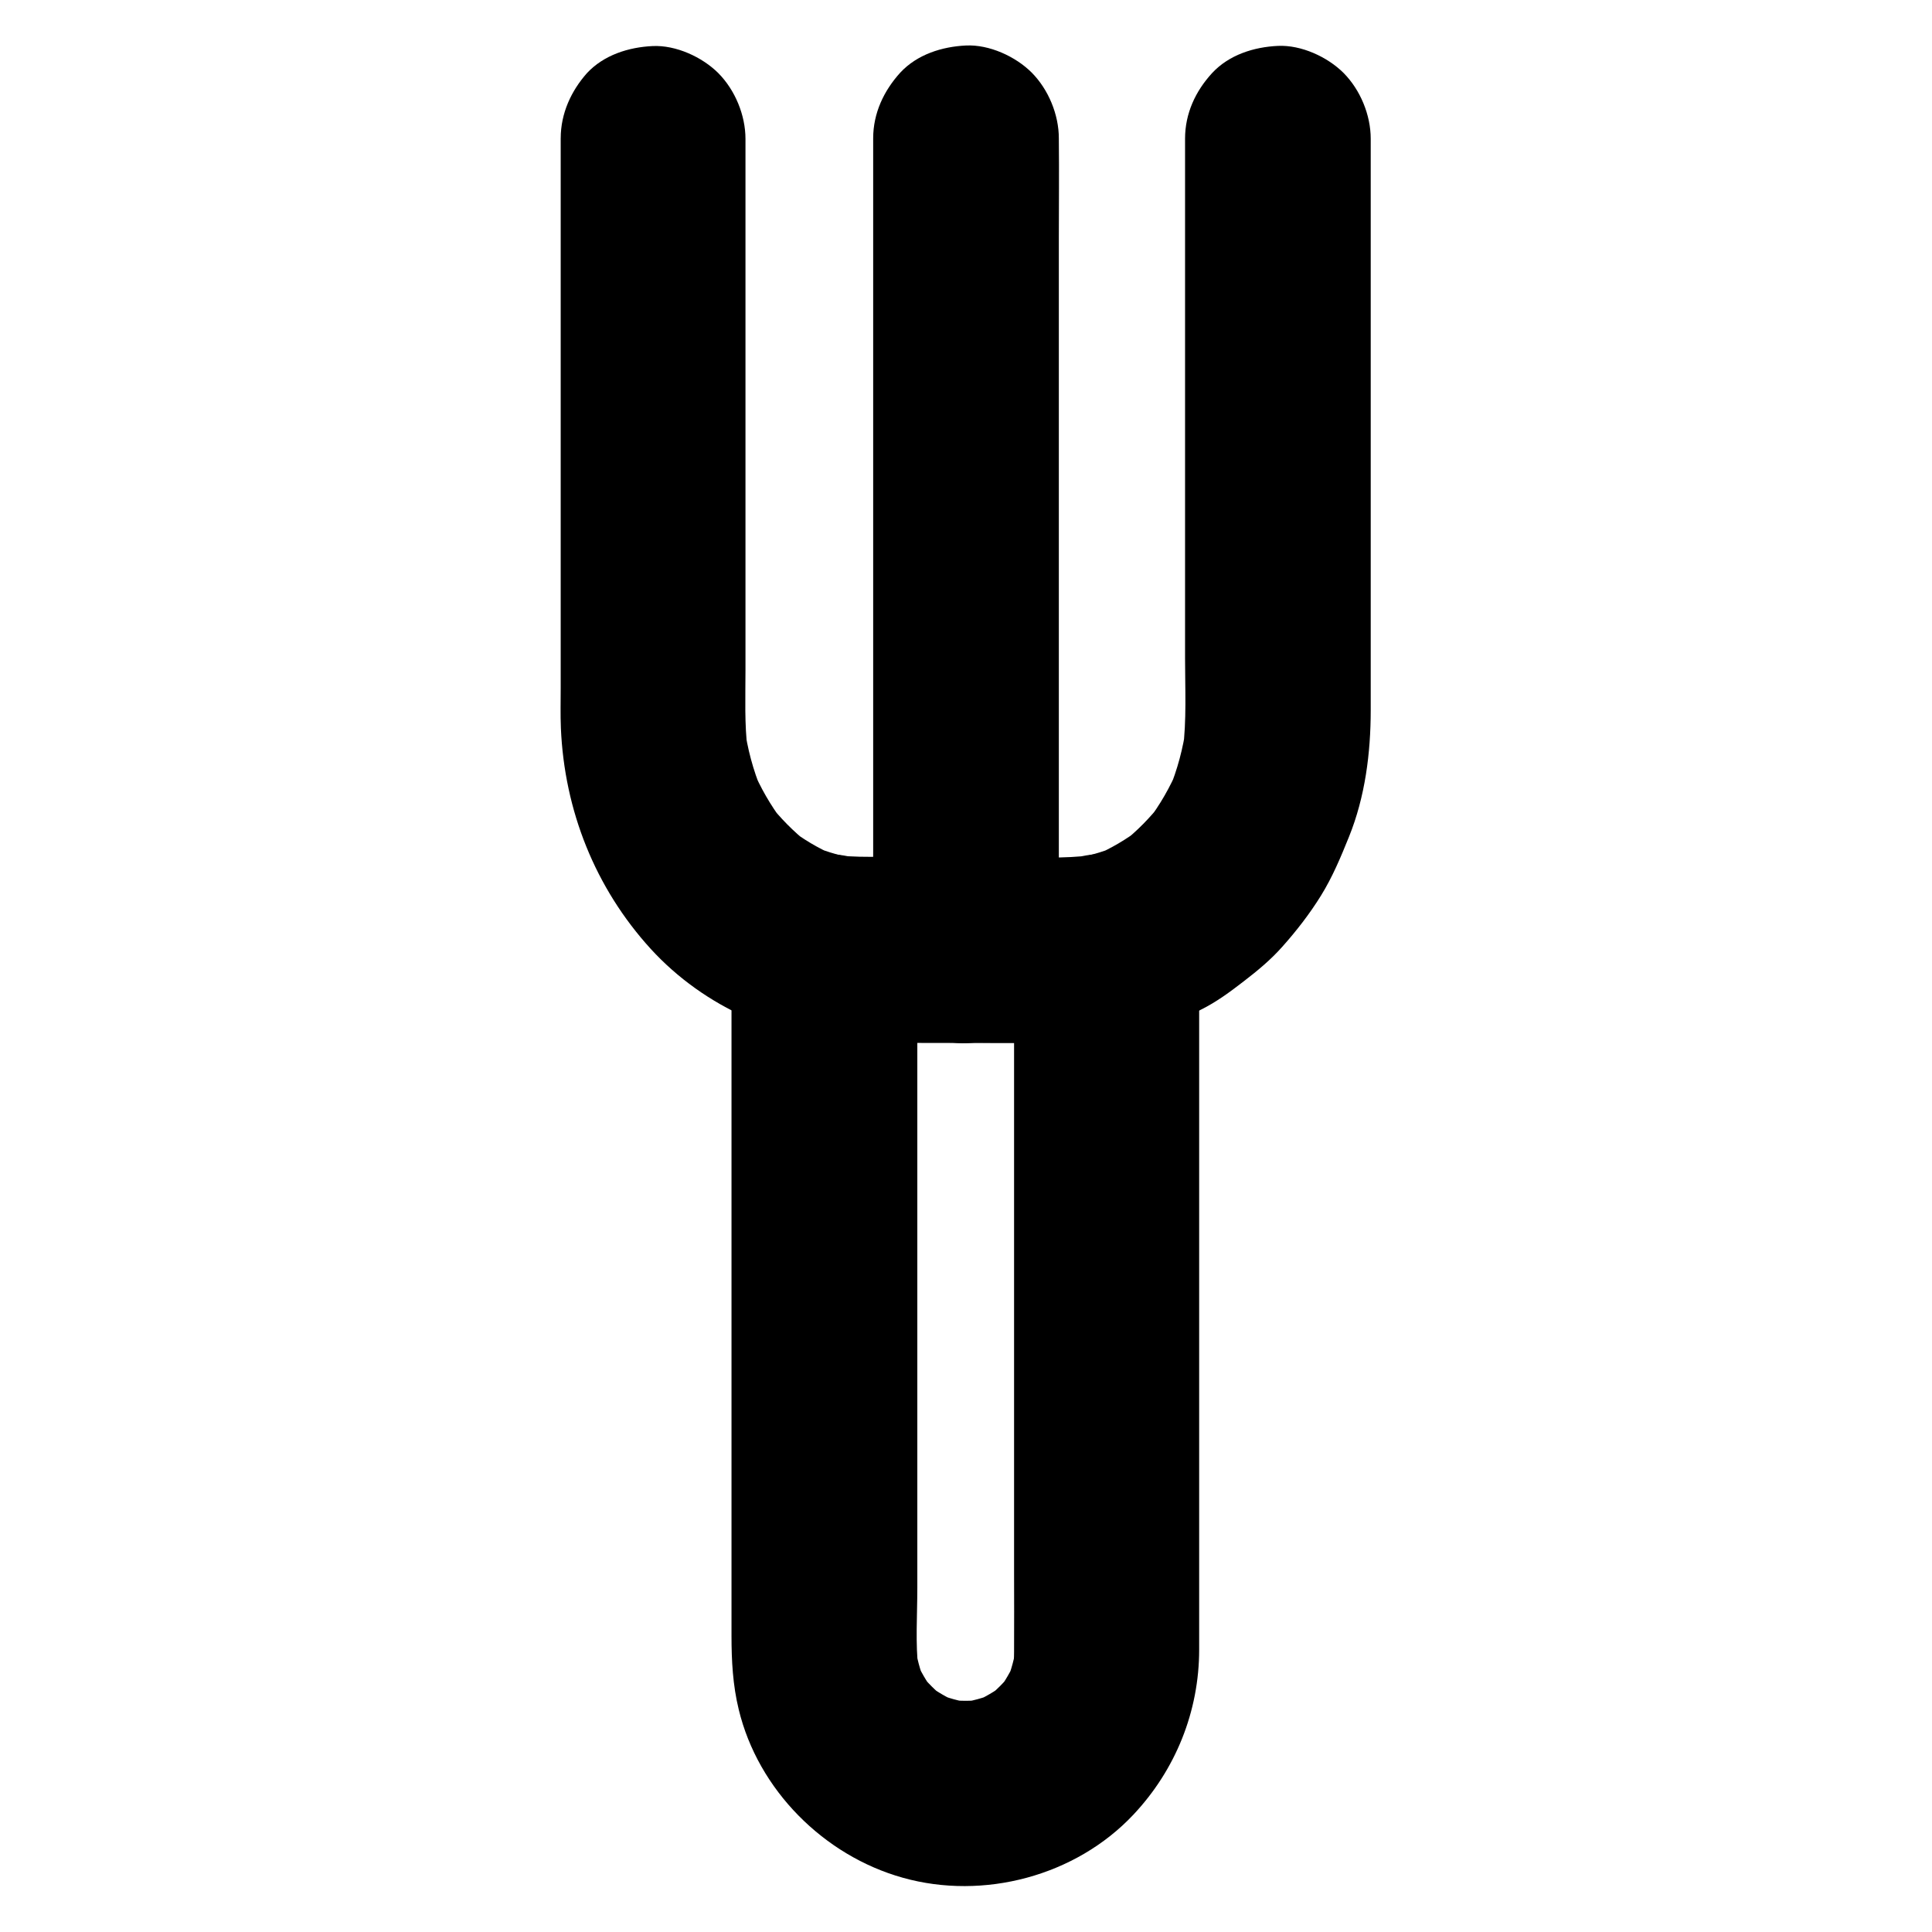
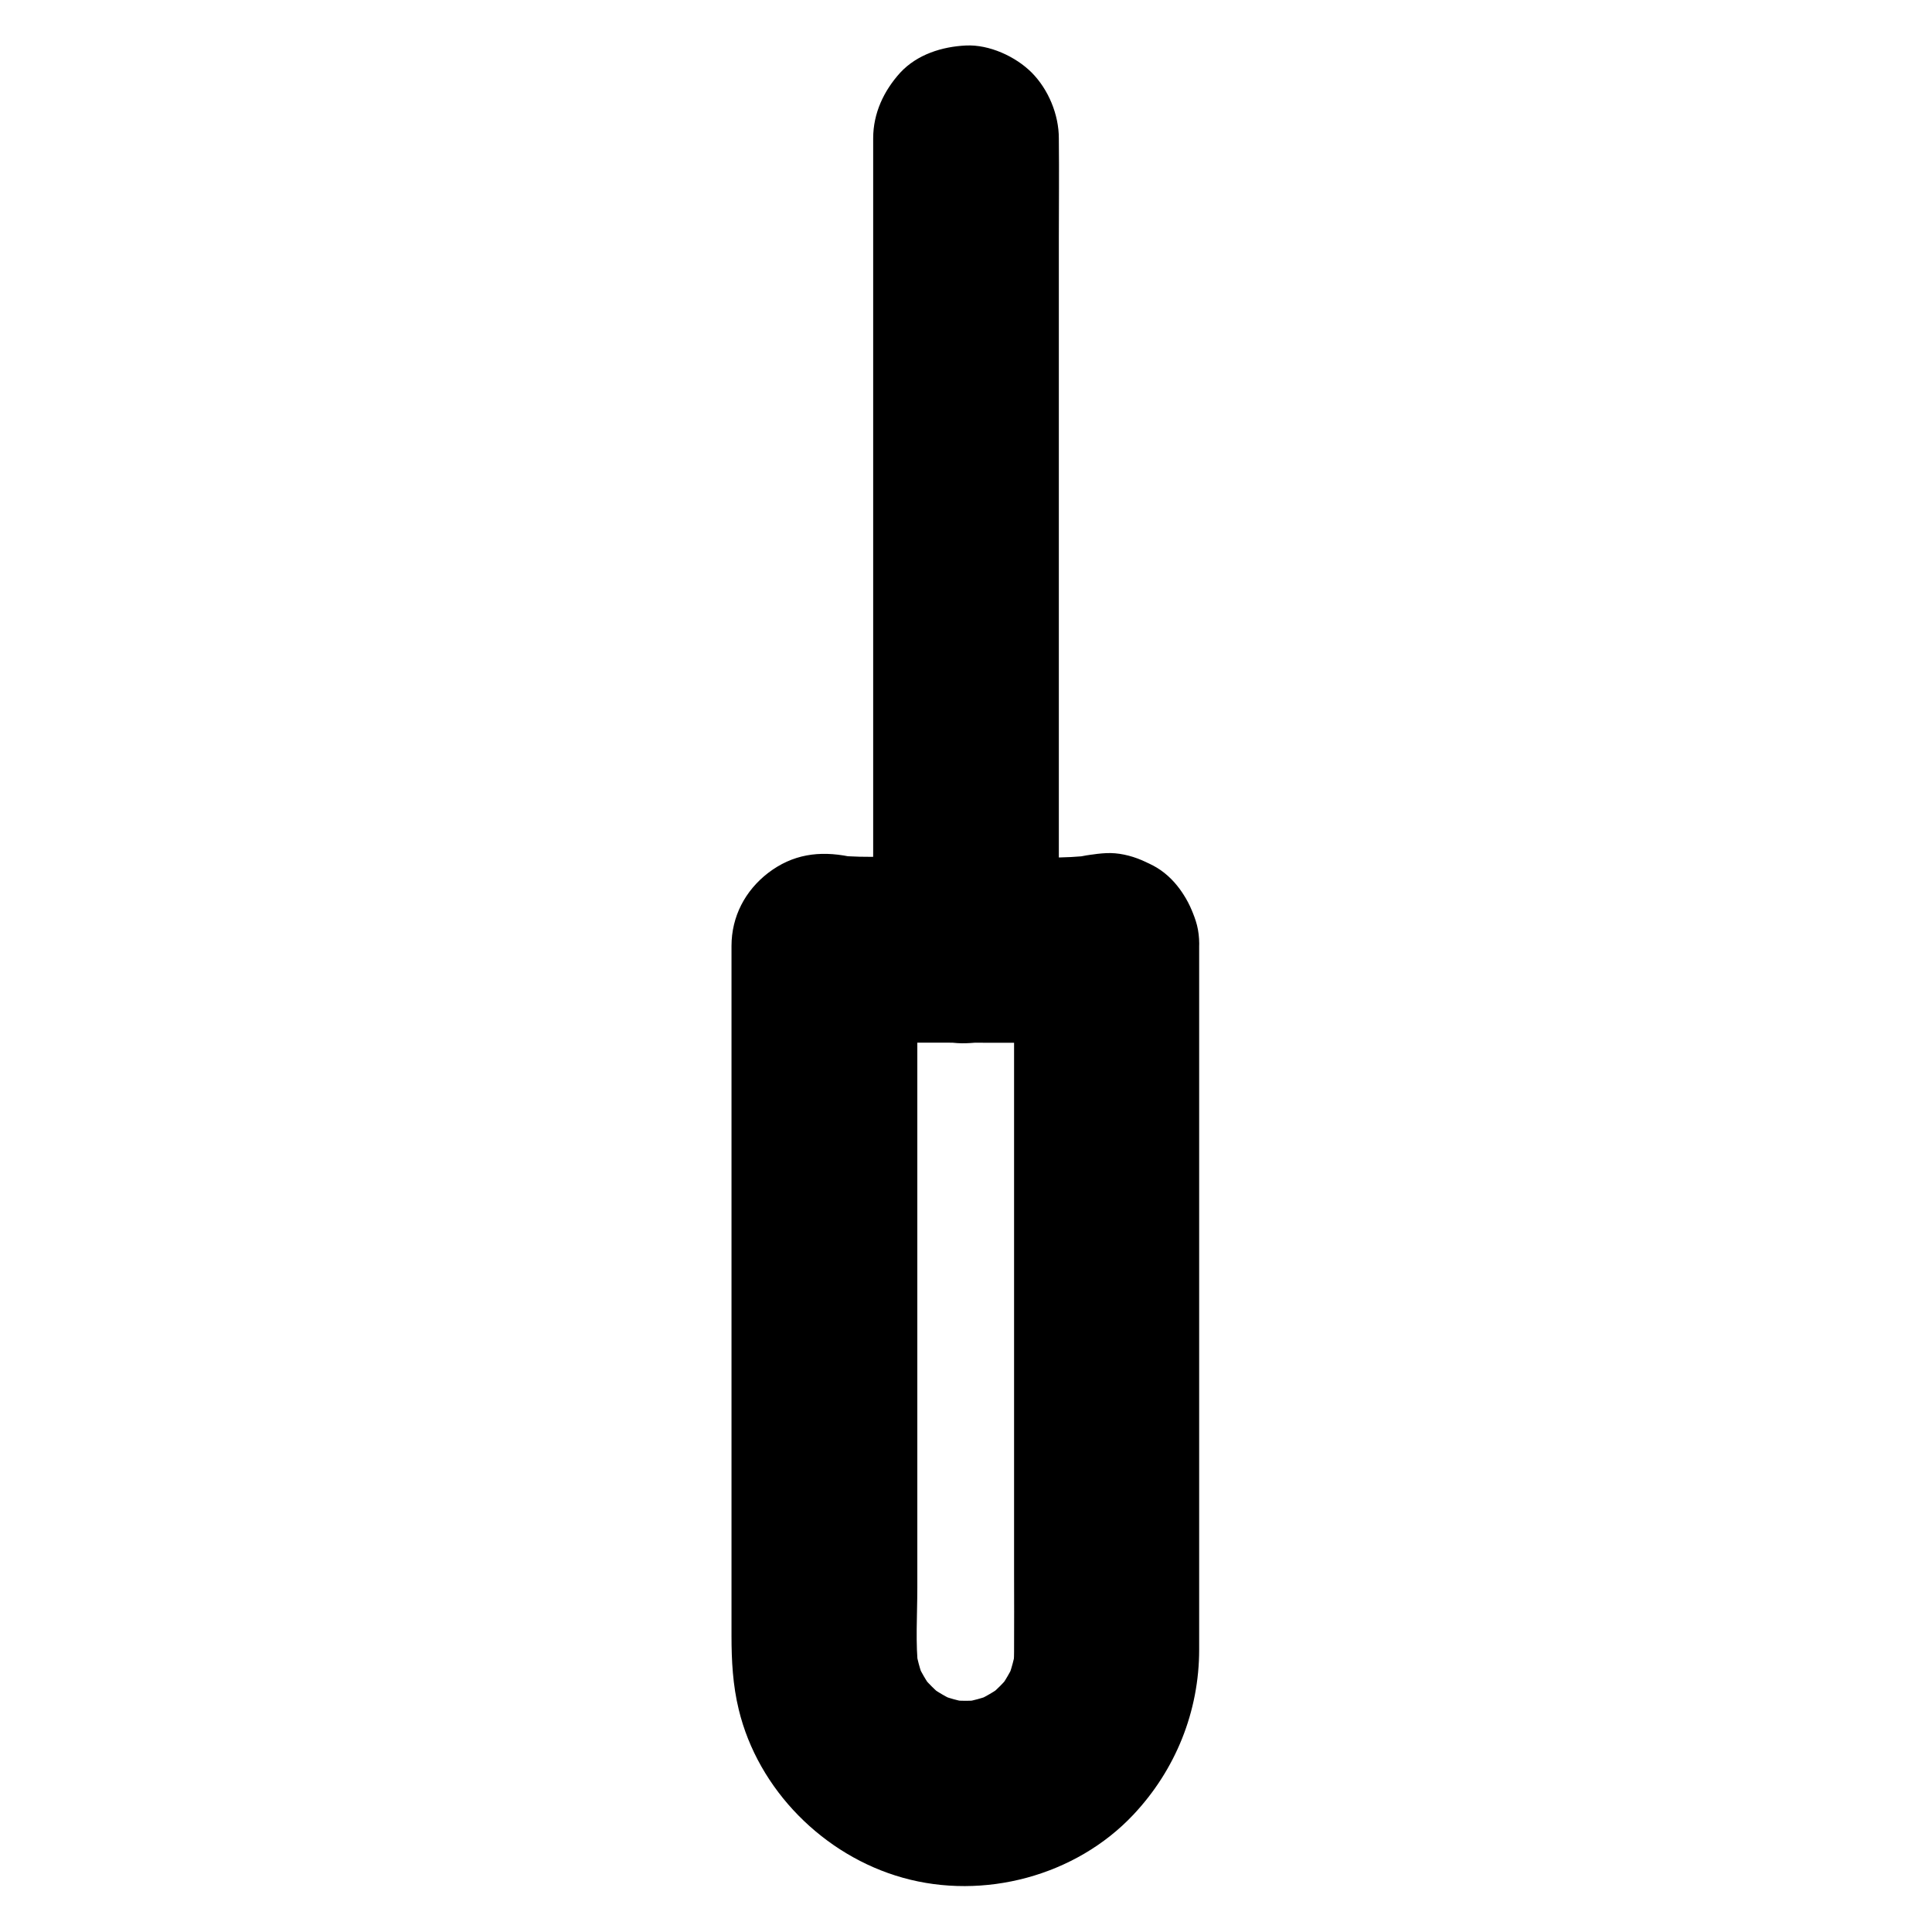
<svg xmlns="http://www.w3.org/2000/svg" fill="#000000" width="800px" height="800px" version="1.1" viewBox="144 144 512 512">
  <g>
-     <path d="m292.59 180.66v30.898 63.32 51.512c0 3.492-0.098 7.035 0.051 10.578 0.934 21.797 9.055 42.312 23.812 58.5 14.168 15.5 34.934 24.746 55.891 24.848 6.543 0.051 13.039 0.051 19.582 0.051 9.938 0 19.926 0.051 29.863 0.051 2.164 0 4.328 0.051 6.496-0.098 6.297-0.441 12.645-0.984 18.695-2.656 5.266-1.426 10.332-3.641 15.203-6.051 4.184-2.066 7.824-4.773 11.512-7.625 3.641-2.805 7.086-5.656 10.137-9.102 3.738-4.184 7.281-8.758 10.234-13.531 3.051-4.922 5.266-10.234 7.43-15.598 4.281-10.578 5.758-22.238 5.758-33.555v-41.871-64.5-42.902-2.164c0-6.297-2.754-12.941-7.184-17.418-4.281-4.281-11.266-7.477-17.418-7.184-6.348 0.297-12.941 2.363-17.418 7.184-4.43 4.82-7.184 10.727-7.184 17.418v54.367 83.246c0 8.117 0.441 16.48-0.59 24.551 0.297-2.164 0.59-4.379 0.887-6.543-0.789 5.856-2.312 11.562-4.574 17.023 0.836-1.969 1.672-3.938 2.461-5.856-2.117 5.019-4.82 9.742-8.117 14.07 1.277-1.672 2.559-3.297 3.836-4.969-3.102 3.984-6.641 7.625-10.629 10.727 1.672-1.277 3.297-2.559 4.969-3.836-3.789 2.902-7.871 5.312-12.25 7.184 1.969-0.836 3.938-1.672 5.856-2.461-4.035 1.672-8.168 2.805-12.496 3.445 2.164-0.297 4.379-0.59 6.543-0.887-8.07 1.082-16.383 0.59-24.5 0.543-10.629 0-21.207-0.051-31.832-0.051-3.887 0-7.773 0.051-11.609-0.395 2.164 0.297 4.379 0.59 6.543 0.887-4.625-0.641-9.102-1.871-13.43-3.691 1.969 0.836 3.938 1.672 5.856 2.461-4.184-1.82-8.07-4.133-11.66-6.887 1.672 1.277 3.297 2.559 4.969 3.836-3.984-3.148-7.527-6.742-10.629-10.727 1.277 1.672 2.559 3.297 3.836 4.969-3.297-4.379-6.004-9.055-8.117-14.121 0.836 1.969 1.672 3.938 2.461 5.856-2.262-5.461-3.789-11.168-4.574-17.074 0.297 2.164 0.59 4.379 0.887 6.543-0.887-7.035-0.59-14.219-0.59-21.305v-36.262-84.918-19.68c0-6.297-2.754-12.941-7.184-17.418-4.281-4.281-11.266-7.477-17.418-7.184-6.348 0.297-12.941 2.363-17.418 7.184-4.141 4.672-6.945 10.625-6.945 17.266z" />
    <path d="m412.74 394.68v19.09 45.41 54.809 46.492c0 7.086 0.051 14.168 0 21.254 0 1.625-0.098 3.246-0.297 4.871 0.297-2.164 0.59-4.379 0.887-6.543-0.441 3.297-1.328 6.496-2.559 9.594 0.836-1.969 1.672-3.938 2.461-5.856-1.277 3-2.902 5.805-4.871 8.414 1.277-1.672 2.559-3.297 3.836-4.969-2.016 2.559-4.281 4.82-6.84 6.84 1.672-1.277 3.297-2.559 4.969-3.836-2.609 1.969-5.41 3.59-8.414 4.922 1.969-0.836 3.938-1.672 5.856-2.461-3.102 1.277-6.297 2.117-9.594 2.609 2.164-0.297 4.379-0.59 6.543-0.887-3.199 0.395-6.394 0.395-9.594 0 2.164 0.297 4.379 0.59 6.543 0.887-3.297-0.441-6.496-1.328-9.594-2.609 1.969 0.836 3.938 1.672 5.856 2.461-3-1.277-5.805-2.953-8.414-4.922 1.672 1.277 3.297 2.559 4.969 3.836-2.559-2.016-4.82-4.281-6.84-6.84 1.277 1.672 2.559 3.297 3.836 4.969-1.969-2.609-3.59-5.41-4.871-8.414 0.836 1.969 1.672 3.938 2.461 5.856-1.277-3.102-2.117-6.297-2.559-9.594 0.297 2.164 0.59 4.379 0.887 6.543-0.836-7.133-0.297-14.562-0.297-21.746v-44.281-54.758-47.477c0-7.773 0.148-15.547 0-23.32v-0.344c-10.383 7.922-20.762 15.793-31.145 23.715 11.266 2.215 22.387 1.871 33.75 1.918 10.973 0 21.895 0.051 32.867 0.051 7.133 0 14.121-0.641 21.156-2.016 5.805-1.133 11.809-6.348 14.711-11.316 3.102-5.266 4.379-13.039 2.461-18.941-1.918-5.953-5.609-11.711-11.316-14.711-6.102-3.199-12.152-3.836-18.941-2.461-1.082 0.195-2.164 0.395-3.246 0.543 2.164-0.297 4.379-0.59 6.543-0.887-8.07 1.082-16.383 0.59-24.5 0.543-10.629 0-21.207-0.051-31.832-0.051-3.887 0-7.773 0.051-11.609-0.395 2.164 0.297 4.379 0.59 6.543 0.887-1.18-0.148-2.363-0.344-3.543-0.59-7.922-1.574-14.957-0.59-21.453 4.379-6.051 4.676-9.691 11.512-9.691 19.336v24.699 56.383 61.551 40.246c0 6.543 0.344 13.039 1.918 19.484 5.117 21.254 22.535 38.719 43.492 44.574 21.402 6.004 45.758-0.441 61.059-16.68 11.219-11.906 17.465-27.406 17.465-43.789v-30.945-58.793-60.121-34.934-1.672c0-6.297-2.754-12.941-7.184-17.418-4.281-4.281-11.266-7.477-17.418-7.184-6.348 0.297-12.941 2.363-17.418 7.184-4.223 4.816-7.027 10.77-7.027 17.41z" />
    <path d="m375.4 180.66v21.402 51.363 62.141 53.727c0 8.707-0.098 17.465 0 26.176v0.395c0 6.297 2.754 12.941 7.184 17.418 4.281 4.281 11.266 7.477 17.418 7.184 6.348-0.297 12.941-2.363 17.418-7.184 4.43-4.82 7.184-10.727 7.184-17.418v-21.402-51.363-62.141-53.727c0-8.707 0.098-17.465 0-26.176v-0.395c0-6.297-2.754-12.941-7.184-17.418-4.281-4.281-11.266-7.477-17.418-7.184-6.348 0.297-12.941 2.363-17.418 7.184-4.379 4.824-7.184 10.777-7.184 17.418z" />
  </g>
</svg>